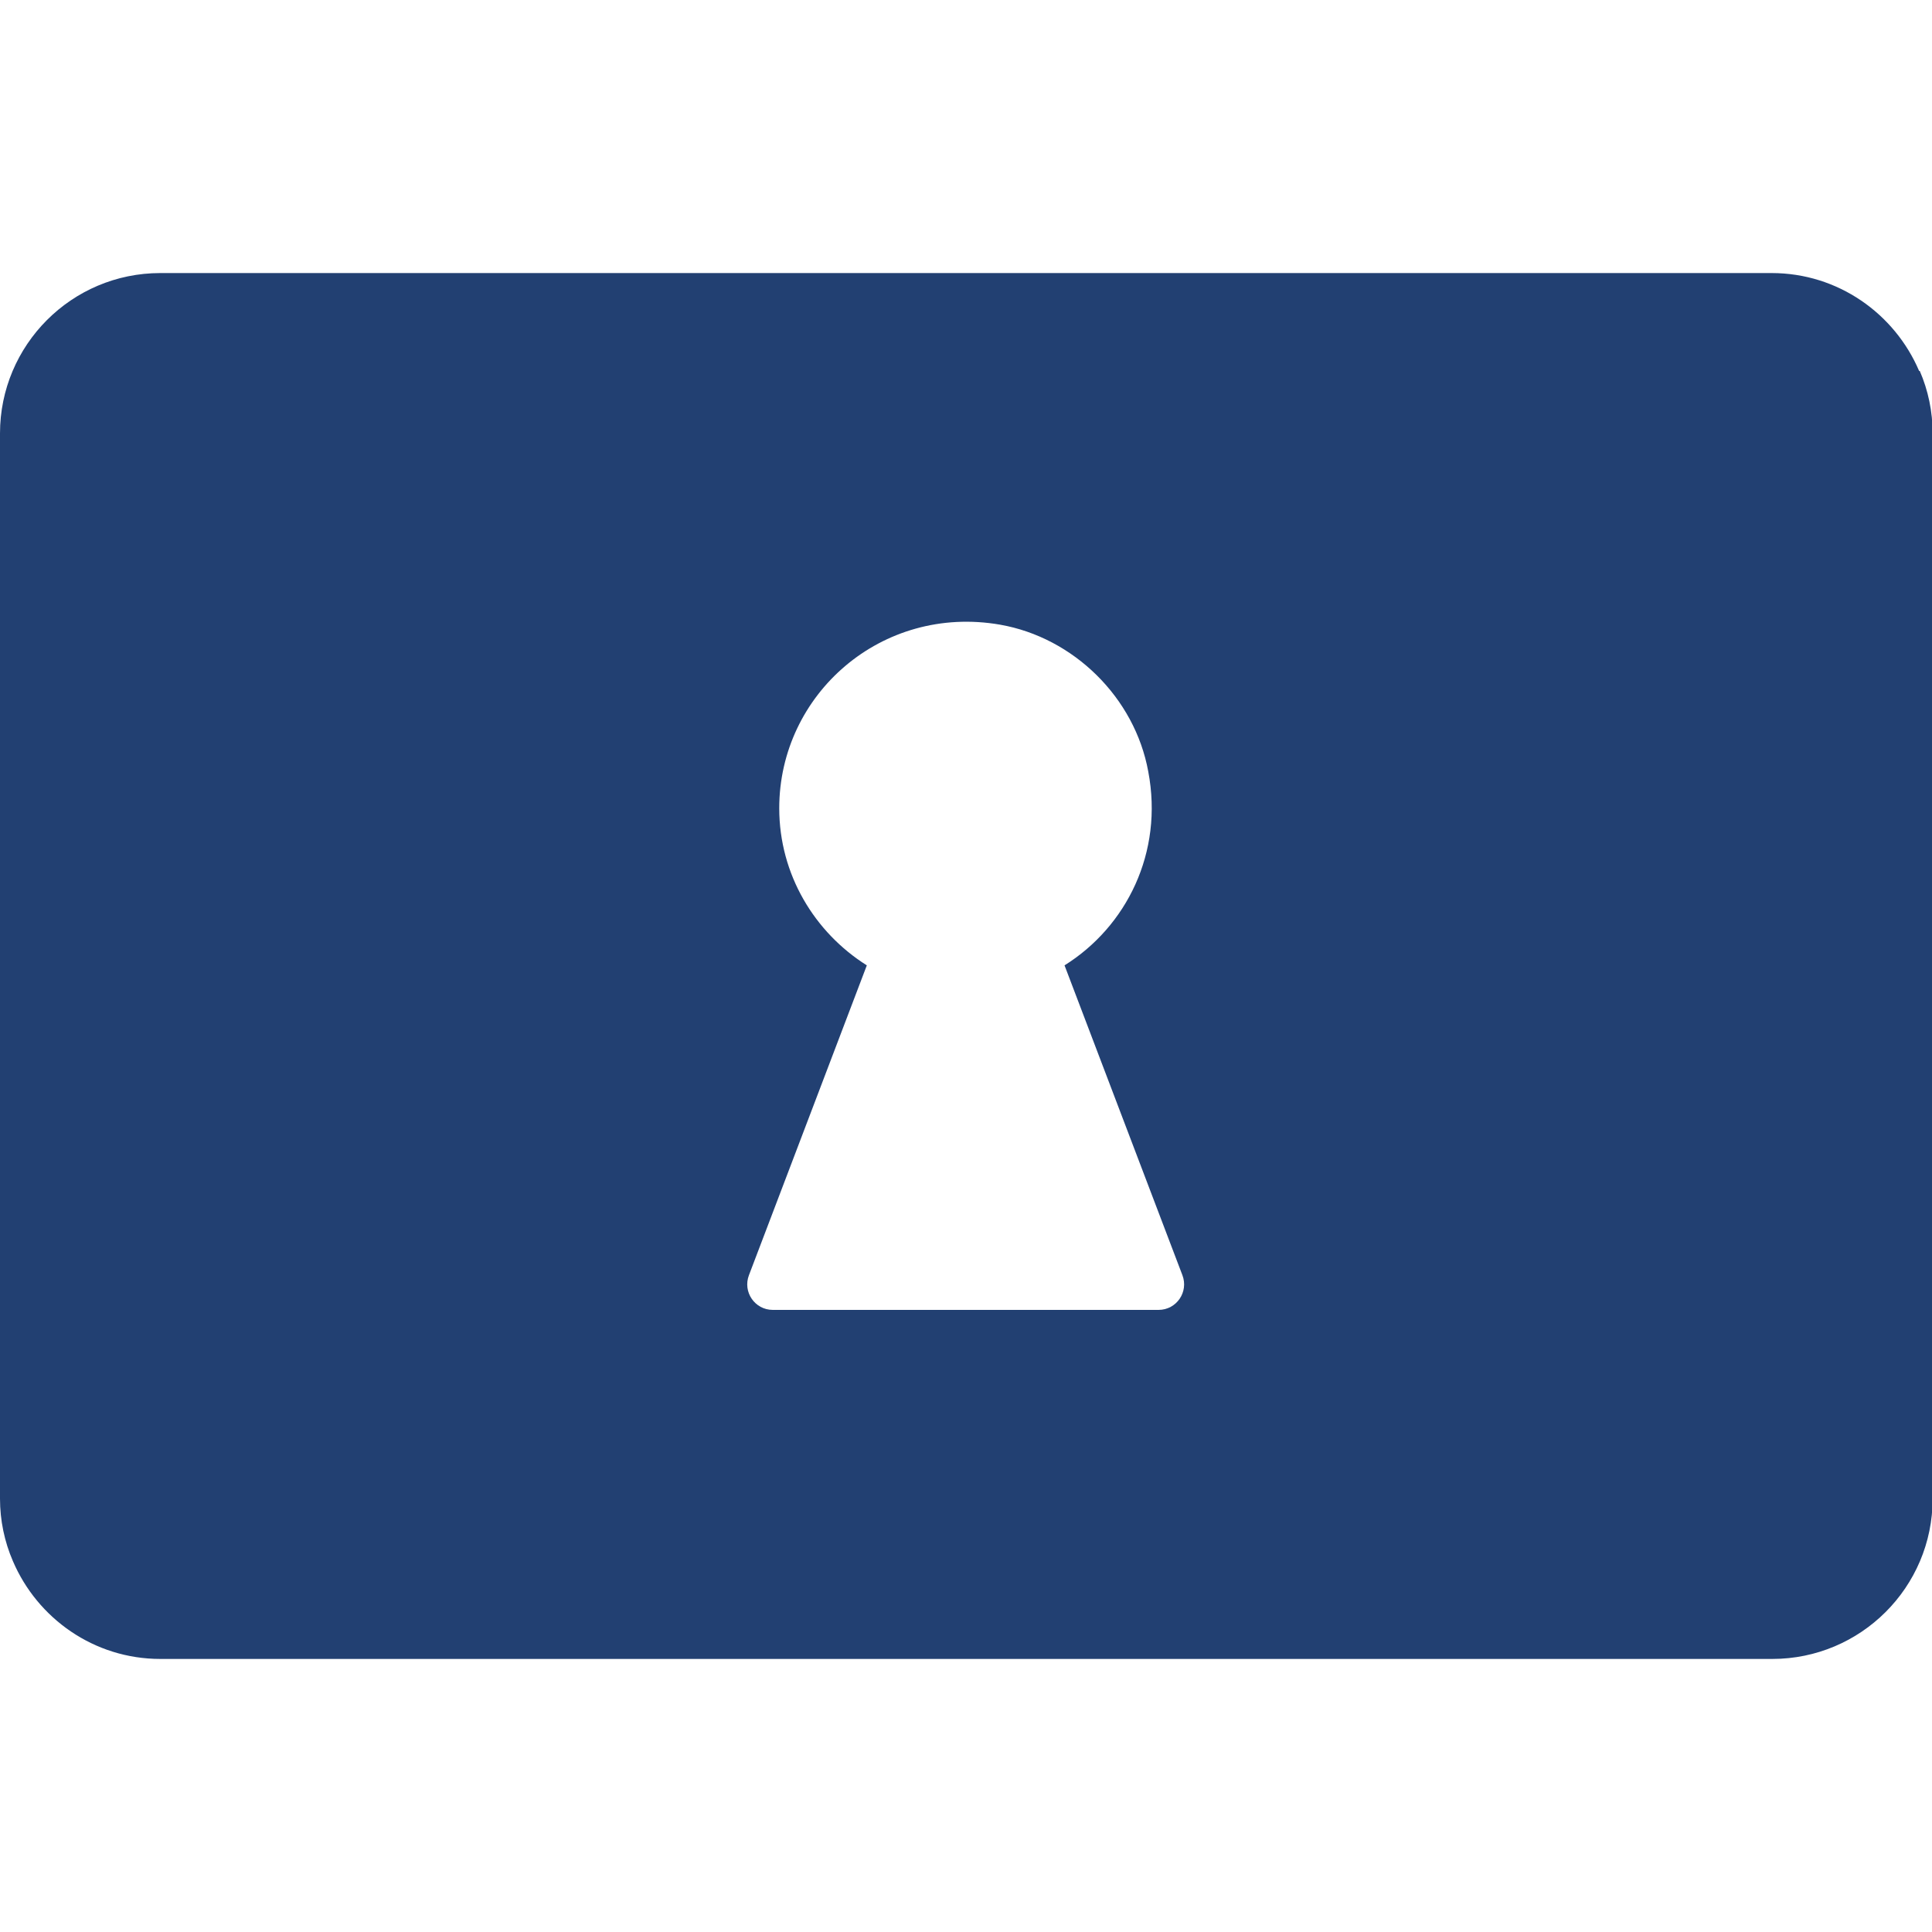
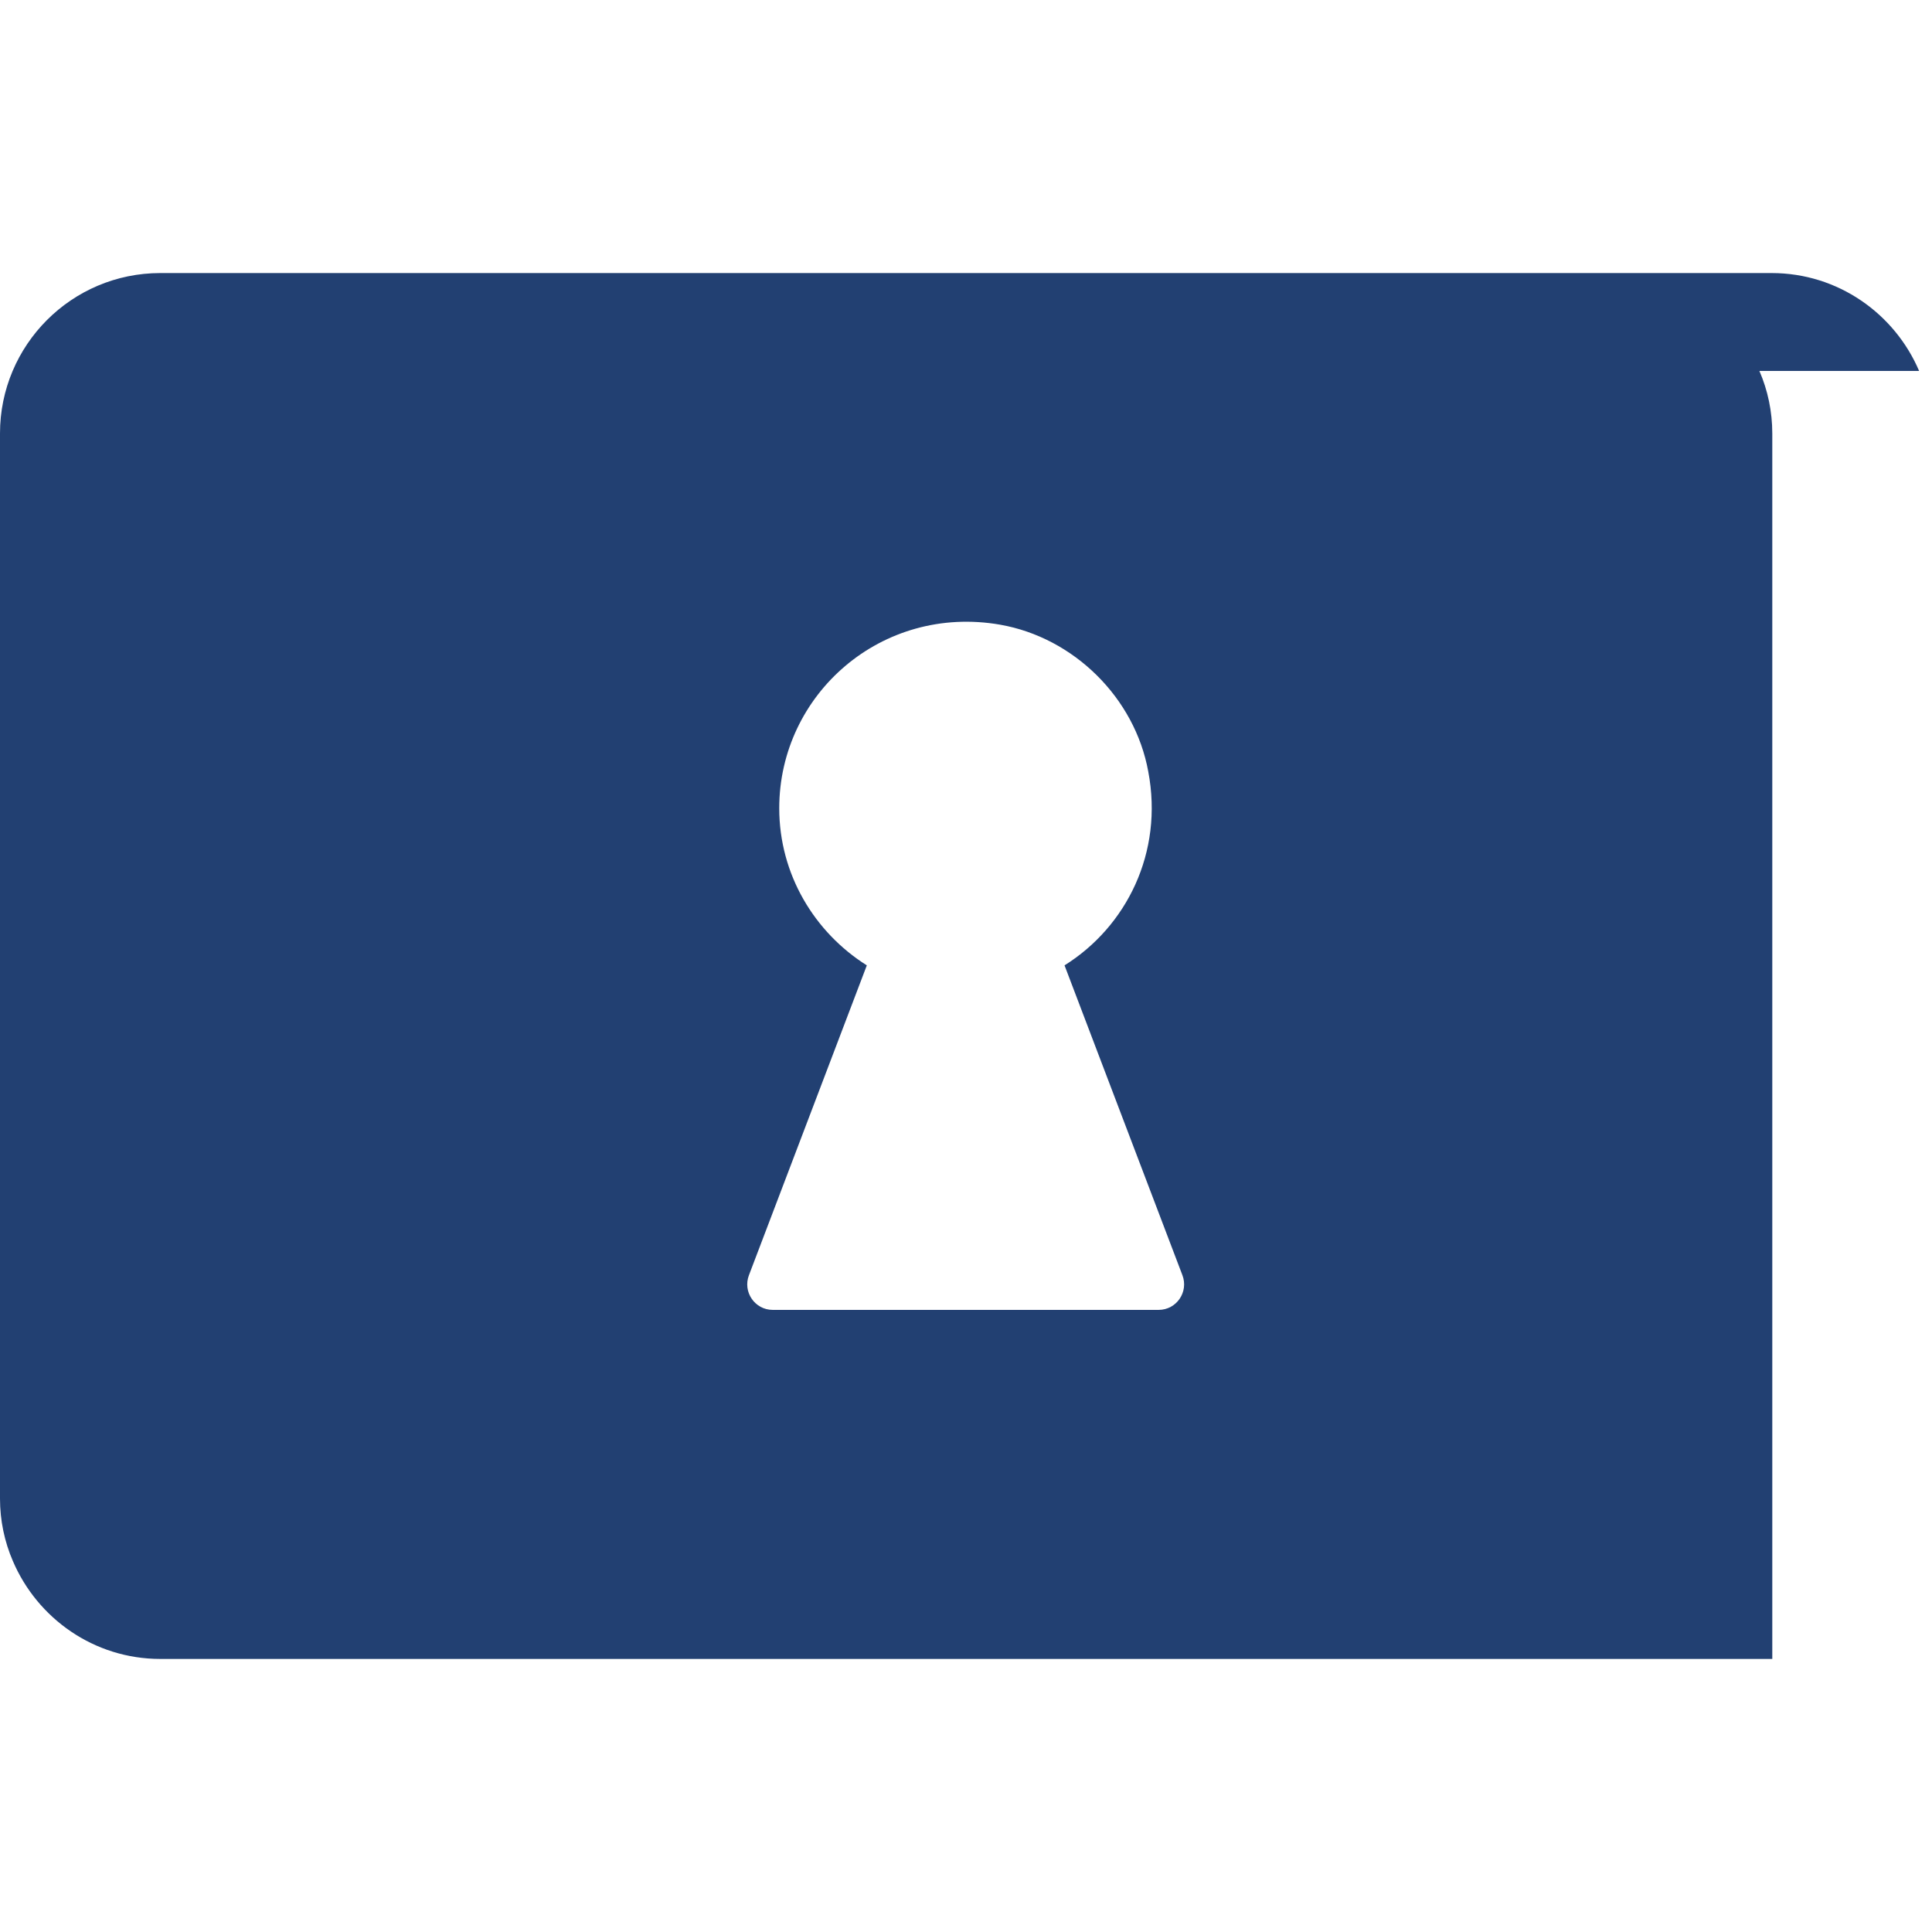
<svg xmlns="http://www.w3.org/2000/svg" id="Layer_1" data-name="Layer 1" viewBox="0 0 30 30">
  <defs>
    <style>
      .cls-1 {
        fill: #224072;
        stroke-width: 0px;
      }
    </style>
  </defs>
-   <path class="cls-1" d="m29.8,5.76c-.38-.89-1.26-1.52-2.29-1.52H2.49C1.11,4.24,0,5.36,0,6.73v16.54c0,.34.07.67.2.97.38.89,1.26,1.52,2.29,1.52h25.03c1.37,0,2.49-1.11,2.49-2.49V6.73c0-.34-.07-.67-.2-.97Zm-11.81,14.58h-5.99c-.28,0-.47-.28-.37-.54l1.83-4.81c-.81-.51-1.36-1.41-1.36-2.44,0-1.77,1.59-3.17,3.43-2.85,1.14.2,2.09,1.13,2.3,2.28.24,1.26-.34,2.41-1.3,3.01l1.83,4.81c.1.26-.09.54-.37.54Z" />
+   <path class="cls-1" d="m29.8,5.76c-.38-.89-1.26-1.52-2.29-1.52H2.49C1.11,4.24,0,5.36,0,6.73v16.54c0,.34.07.67.2.97.38.89,1.26,1.52,2.29,1.52h25.03V6.73c0-.34-.07-.67-.2-.97Zm-11.81,14.58h-5.99c-.28,0-.47-.28-.37-.54l1.83-4.81c-.81-.51-1.36-1.41-1.36-2.44,0-1.77,1.59-3.17,3.43-2.85,1.14.2,2.09,1.13,2.3,2.28.24,1.26-.34,2.41-1.3,3.01l1.83,4.81c.1.26-.09.54-.37.54Z" />
</svg>